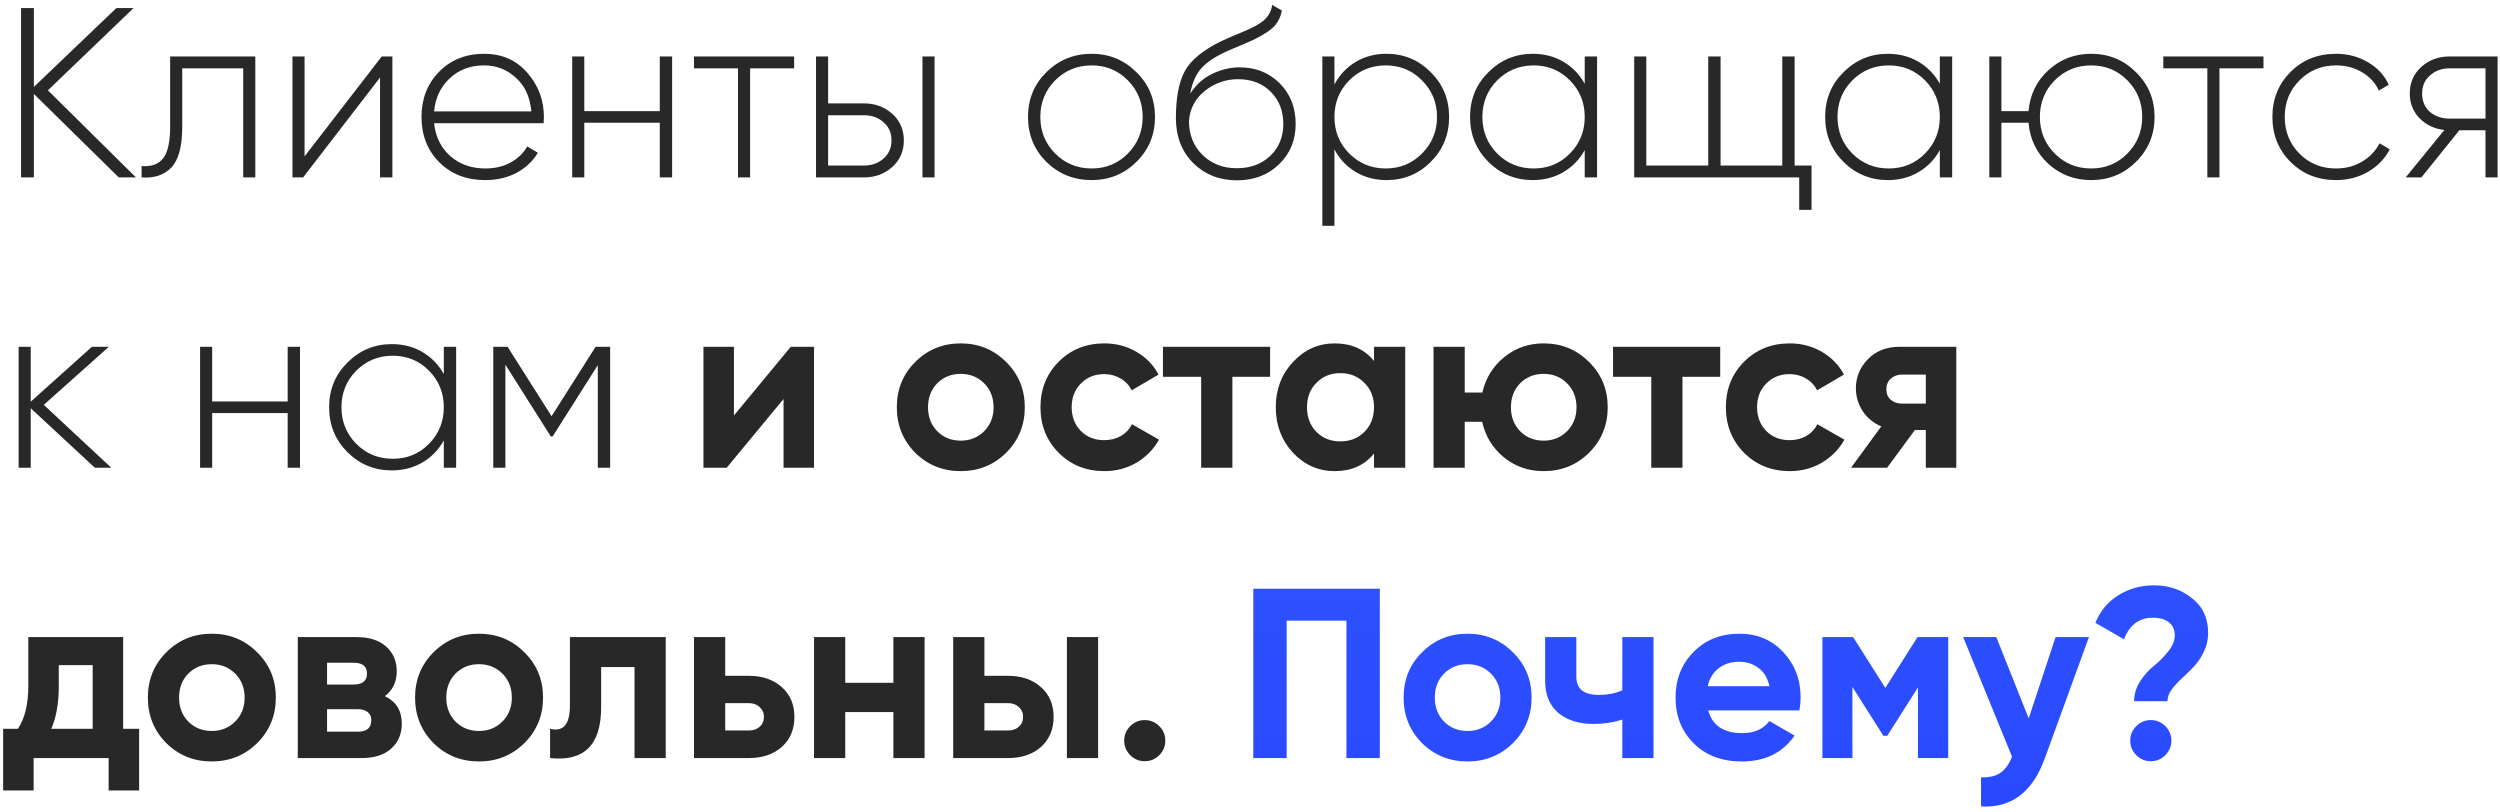
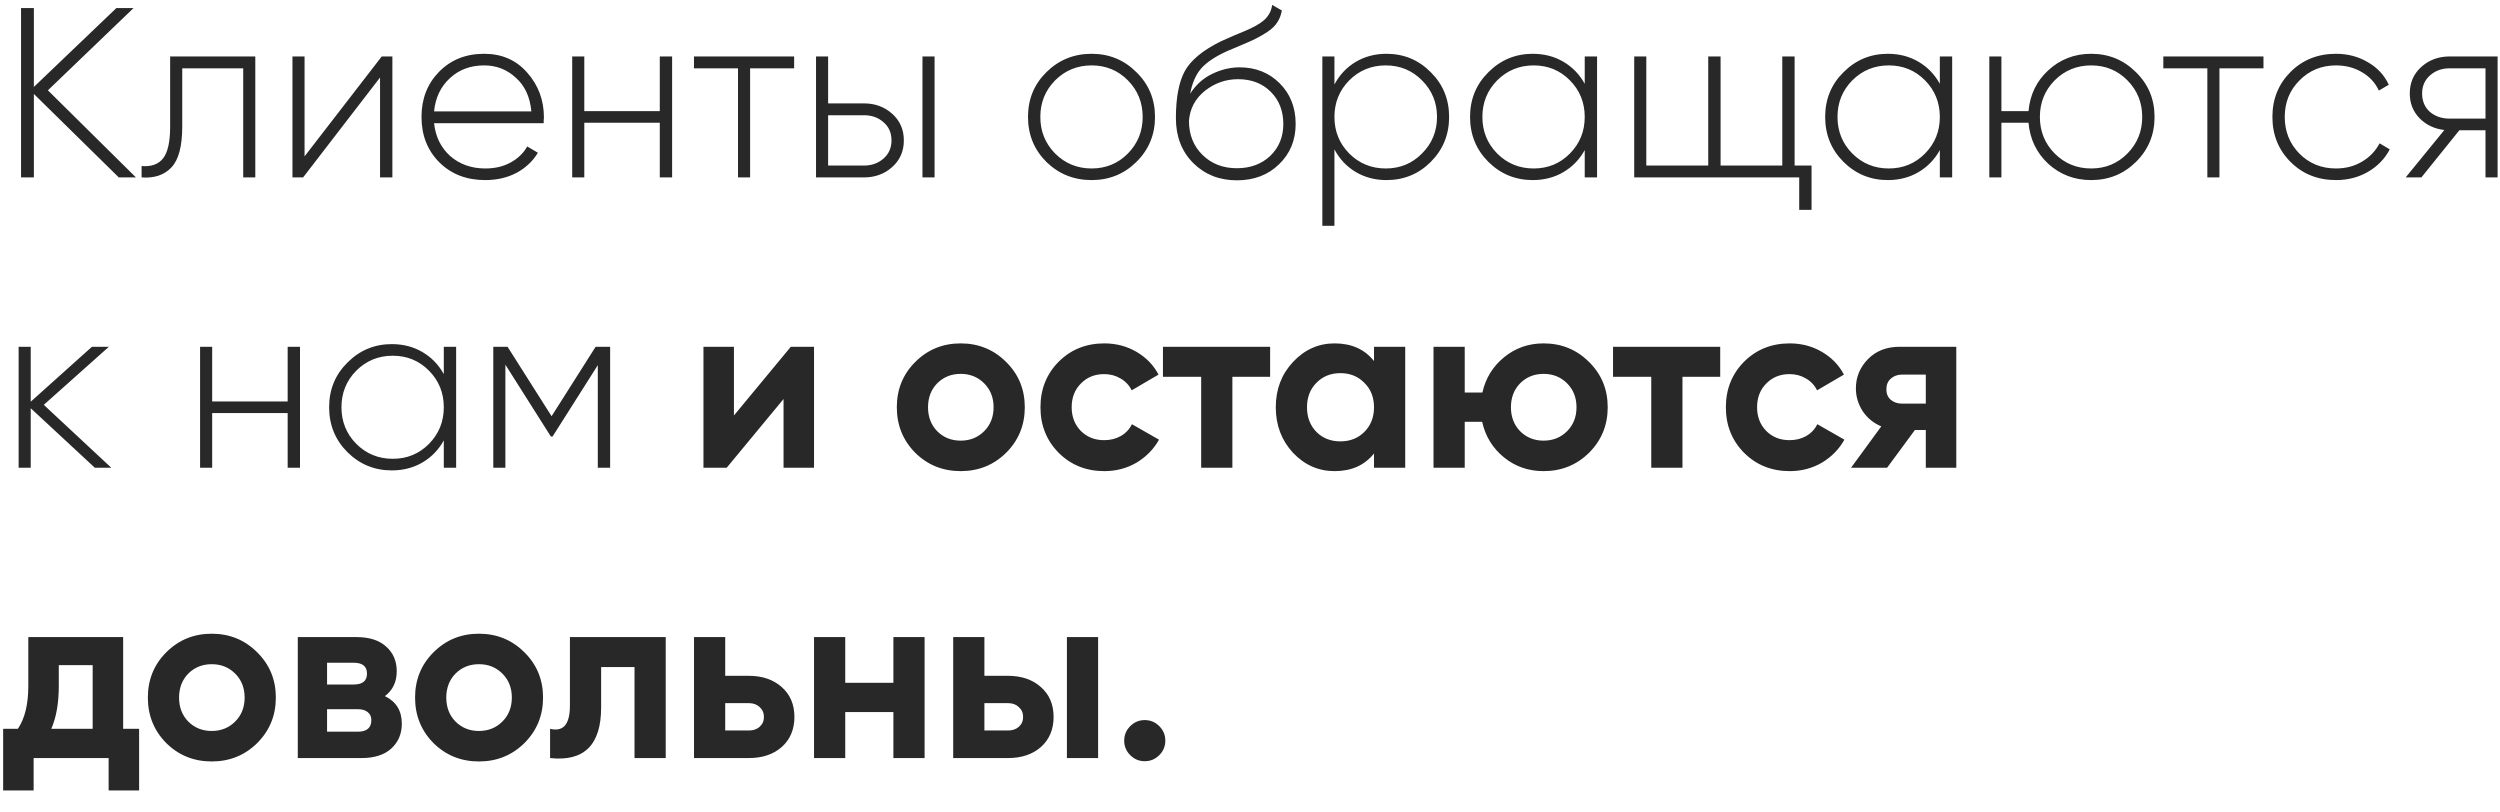
<svg xmlns="http://www.w3.org/2000/svg" width="465" height="151" viewBox="0 0 465 151" fill="none">
  <path d="M25.29 33H22.095L6.3 17.475V33H3.915V1.5H6.3V16.17L21.645 1.5H24.84L8.91 16.8L25.29 33ZM47.487 10.5V33H45.237V12.705H33.897V23.55C33.897 27.21 33.222 29.745 31.872 31.155C30.522 32.565 28.677 33.18 26.337 33V30.885C28.137 31.035 29.472 30.555 30.342 29.445C31.212 28.335 31.647 26.37 31.647 23.55V10.5H47.487ZM71.003 10.5H72.983V33H70.688V14.415L56.378 33H54.398V10.5H56.648V29.085L71.003 10.5ZM90.055 10.005C93.355 10.005 96.025 11.175 98.065 13.515C100.135 15.855 101.17 18.63 101.17 21.84C101.17 21.96 101.155 22.14 101.125 22.38C101.125 22.62 101.125 22.8 101.125 22.92H80.74C81.01 25.44 82.015 27.48 83.755 29.04C85.525 30.57 87.7 31.335 90.28 31.335C92.08 31.335 93.655 30.96 95.005 30.21C96.355 29.46 97.375 28.47 98.065 27.24L100.045 28.41C99.115 29.97 97.795 31.215 96.085 32.145C94.375 33.045 92.425 33.495 90.235 33.495C86.785 33.495 83.95 32.4 81.73 30.21C79.51 27.99 78.4 25.17 78.4 21.75C78.4 18.39 79.48 15.6 81.64 13.38C83.83 11.13 86.635 10.005 90.055 10.005ZM90.055 12.165C87.505 12.165 85.375 12.96 83.665 14.55C81.955 16.14 80.98 18.195 80.74 20.715H98.83C98.59 18.045 97.63 15.96 95.95 14.46C94.3 12.93 92.335 12.165 90.055 12.165ZM122.719 10.5H125.014V33H122.719V22.83H108.679V33H106.429V10.5H108.679V20.67H122.719V10.5ZM147.711 10.5V12.705H139.521V33H137.271V12.705H129.081V10.5H147.711ZM160.69 19.23C162.76 19.23 164.515 19.875 165.955 21.165C167.395 22.455 168.115 24.105 168.115 26.115C168.115 28.125 167.395 29.775 165.955 31.065C164.515 32.355 162.76 33 160.69 33H151.78V10.5H154.03V19.23H160.69ZM171.58 10.5H173.83V33H171.58V10.5ZM160.69 30.795C162.13 30.795 163.345 30.36 164.335 29.49C165.325 28.62 165.82 27.495 165.82 26.115C165.82 24.705 165.325 23.58 164.335 22.74C163.375 21.87 162.16 21.435 160.69 21.435H154.03V30.795H160.69ZM203.042 33.495C199.742 33.495 196.937 32.37 194.627 30.12C192.347 27.84 191.207 25.05 191.207 21.75C191.207 18.45 192.347 15.675 194.627 13.425C196.937 11.145 199.742 10.005 203.042 10.005C206.312 10.005 209.087 11.145 211.367 13.425C213.677 15.675 214.832 18.45 214.832 21.75C214.832 25.05 213.677 27.84 211.367 30.12C209.087 32.37 206.312 33.495 203.042 33.495ZM196.247 28.545C198.107 30.405 200.372 31.335 203.042 31.335C205.712 31.335 207.962 30.405 209.792 28.545C211.622 26.685 212.537 24.42 212.537 21.75C212.537 19.08 211.622 16.815 209.792 14.955C207.962 13.095 205.712 12.165 203.042 12.165C200.372 12.165 198.107 13.095 196.247 14.955C194.417 16.815 193.502 19.08 193.502 21.75C193.502 24.42 194.417 26.685 196.247 28.545ZM230.057 33.54C226.817 33.54 224.117 32.475 221.957 30.345C219.797 28.185 218.717 25.395 218.717 21.975C218.717 18.225 219.257 15.33 220.337 13.29C221.447 11.22 223.712 9.345 227.132 7.665C227.792 7.365 228.572 7.02 229.472 6.63C230.372 6.24 231.092 5.94 231.632 5.73C232.202 5.49 232.802 5.205 233.432 4.875C234.092 4.515 234.617 4.17 235.007 3.84C235.397 3.51 235.742 3.105 236.042 2.625C236.342 2.115 236.537 1.545 236.627 0.915L238.427 1.95C238.277 2.79 237.992 3.525 237.572 4.155C237.182 4.785 236.582 5.37 235.772 5.91C234.992 6.42 234.302 6.825 233.702 7.125C233.132 7.425 232.232 7.83 231.002 8.34C229.772 8.85 228.887 9.225 228.347 9.465C226.127 10.455 224.492 11.535 223.442 12.705C222.422 13.875 221.732 15.45 221.372 17.43C222.422 15.78 223.787 14.55 225.467 13.74C227.147 12.93 228.842 12.525 230.552 12.525C233.552 12.525 236.042 13.515 238.022 15.495C240.002 17.475 240.992 19.995 240.992 23.055C240.992 26.085 239.957 28.59 237.887 30.57C235.847 32.55 233.237 33.54 230.057 33.54ZM230.057 31.29C232.577 31.29 234.647 30.525 236.267 28.995C237.887 27.435 238.697 25.455 238.697 23.055C238.697 20.625 237.917 18.63 236.357 17.07C234.797 15.51 232.772 14.73 230.282 14.73C228.002 14.73 225.947 15.45 224.117 16.89C222.317 18.33 221.327 20.19 221.147 22.47C221.147 25.05 221.987 27.165 223.667 28.815C225.347 30.465 227.477 31.29 230.057 31.29ZM257.88 10.005C261.12 10.005 263.865 11.145 266.115 13.425C268.395 15.675 269.535 18.45 269.535 21.75C269.535 25.05 268.395 27.84 266.115 30.12C263.865 32.37 261.12 33.495 257.88 33.495C255.75 33.495 253.83 32.985 252.12 31.965C250.44 30.945 249.135 29.55 248.205 27.78V42H245.955V10.5H248.205V15.72C249.135 13.95 250.44 12.555 252.12 11.535C253.83 10.515 255.75 10.005 257.88 10.005ZM250.95 28.545C252.81 30.405 255.075 31.335 257.745 31.335C260.415 31.335 262.665 30.405 264.495 28.545C266.355 26.685 267.285 24.42 267.285 21.75C267.285 19.08 266.355 16.815 264.495 14.955C262.665 13.095 260.415 12.165 257.745 12.165C255.075 12.165 252.81 13.095 250.95 14.955C249.12 16.815 248.205 19.08 248.205 21.75C248.205 24.42 249.12 26.685 250.95 28.545ZM294.759 10.5H297.054V33H294.759V27.915C293.799 29.655 292.479 31.02 290.799 32.01C289.119 33 287.214 33.495 285.084 33.495C281.874 33.495 279.129 32.37 276.849 30.12C274.569 27.84 273.429 25.05 273.429 21.75C273.429 18.45 274.569 15.675 276.849 13.425C279.129 11.145 281.874 10.005 285.084 10.005C287.214 10.005 289.119 10.5 290.799 11.49C292.479 12.48 293.799 13.845 294.759 15.585V10.5ZM278.469 28.545C280.329 30.405 282.594 31.335 285.264 31.335C287.934 31.335 290.184 30.405 292.014 28.545C293.844 26.685 294.759 24.42 294.759 21.75C294.759 19.08 293.844 16.815 292.014 14.955C290.184 13.095 287.934 12.165 285.264 12.165C282.594 12.165 280.329 13.095 278.469 14.955C276.639 16.815 275.724 19.08 275.724 21.75C275.724 24.42 276.639 26.685 278.469 28.545ZM333.798 30.795H336.948V39.03H334.653V33H303.963V10.5H306.213V30.795H317.733V10.5H320.028V30.795H331.503V10.5H333.798V30.795ZM360.809 10.5H363.104V33H360.809V27.915C359.849 29.655 358.529 31.02 356.849 32.01C355.169 33 353.264 33.495 351.134 33.495C347.924 33.495 345.179 32.37 342.899 30.12C340.619 27.84 339.479 25.05 339.479 21.75C339.479 18.45 340.619 15.675 342.899 13.425C345.179 11.145 347.924 10.005 351.134 10.005C353.264 10.005 355.169 10.5 356.849 11.49C358.529 12.48 359.849 13.845 360.809 15.585V10.5ZM344.519 28.545C346.379 30.405 348.644 31.335 351.314 31.335C353.984 31.335 356.234 30.405 358.064 28.545C359.894 26.685 360.809 24.42 360.809 21.75C360.809 19.08 359.894 16.815 358.064 14.955C356.234 13.095 353.984 12.165 351.314 12.165C348.644 12.165 346.379 13.095 344.519 14.955C342.689 16.815 341.774 19.08 341.774 21.75C341.774 24.42 342.689 26.685 344.519 28.545ZM388.958 10.005C392.228 10.005 395.003 11.145 397.283 13.425C399.593 15.675 400.748 18.45 400.748 21.75C400.748 25.05 399.593 27.84 397.283 30.12C395.003 32.37 392.228 33.495 388.958 33.495C385.868 33.495 383.213 32.49 380.993 30.48C378.803 28.44 377.573 25.89 377.303 22.83H372.263V33H370.013V10.5H372.263V20.67H377.303C377.573 17.61 378.803 15.075 380.993 13.065C383.213 11.025 385.868 10.005 388.958 10.005ZM382.163 28.545C384.023 30.405 386.288 31.335 388.958 31.335C391.628 31.335 393.878 30.405 395.708 28.545C397.538 26.685 398.453 24.42 398.453 21.75C398.453 19.08 397.538 16.815 395.708 14.955C393.878 13.095 391.628 12.165 388.958 12.165C386.288 12.165 384.023 13.095 382.163 14.955C380.333 16.815 379.418 19.08 379.418 21.75C379.418 24.42 380.333 26.685 382.163 28.545ZM421.007 10.5V12.705H412.817V33H410.567V12.705H402.377V10.5H421.007ZM434.502 33.495C431.112 33.495 428.292 32.37 426.042 30.12C423.792 27.87 422.667 25.08 422.667 21.75C422.667 18.42 423.792 15.63 426.042 13.38C428.292 11.13 431.112 10.005 434.502 10.005C436.692 10.005 438.672 10.53 440.442 11.58C442.212 12.6 443.502 13.995 444.312 15.765L442.467 16.845C441.807 15.405 440.757 14.265 439.317 13.425C437.907 12.585 436.302 12.165 434.502 12.165C431.802 12.165 429.537 13.095 427.707 14.955C425.877 16.785 424.962 19.05 424.962 21.75C424.962 24.45 425.877 26.73 427.707 28.59C429.537 30.42 431.802 31.335 434.502 31.335C436.302 31.335 437.907 30.915 439.317 30.075C440.757 29.235 441.852 28.095 442.602 26.655L444.492 27.78C443.592 29.52 442.242 30.915 440.442 31.965C438.672 32.985 436.692 33.495 434.502 33.495ZM464.553 10.5V33H462.303V24.225H457.443L450.378 33H447.453L454.653 24.18C452.823 23.97 451.293 23.25 450.063 22.02C448.833 20.76 448.218 19.215 448.218 17.385C448.218 15.375 448.938 13.725 450.378 12.435C451.818 11.145 453.573 10.5 455.643 10.5H464.553ZM455.643 22.065H462.303V12.705H455.643C454.203 12.705 452.988 13.14 451.998 14.01C451.008 14.88 450.513 16.005 450.513 17.385C450.513 18.795 450.993 19.935 451.953 20.805C452.943 21.645 454.173 22.065 455.643 22.065ZM20.7 87H17.64L5.715 75.93V87H3.465V64.5H5.715V74.715L17.1 64.5H20.25L8.145 75.3L20.7 87ZM53.505 64.5H55.8V87H53.505V76.83H39.465V87H37.215V64.5H39.465V74.67H53.505V64.5ZM82.547 64.5H84.842V87H82.547V81.915C81.587 83.655 80.267 85.02 78.587 86.01C76.907 87 75.002 87.495 72.872 87.495C69.662 87.495 66.917 86.37 64.637 84.12C62.357 81.84 61.217 79.05 61.217 75.75C61.217 72.45 62.357 69.675 64.637 67.425C66.917 65.145 69.662 64.005 72.872 64.005C75.002 64.005 76.907 64.5 78.587 65.49C80.267 66.48 81.587 67.845 82.547 69.585V64.5ZM66.257 82.545C68.117 84.405 70.382 85.335 73.052 85.335C75.722 85.335 77.972 84.405 79.802 82.545C81.632 80.685 82.547 78.42 82.547 75.75C82.547 73.08 81.632 70.815 79.802 68.955C77.972 67.095 75.722 66.165 73.052 66.165C70.382 66.165 68.117 67.095 66.257 68.955C64.427 70.815 63.512 73.08 63.512 75.75C63.512 78.42 64.427 80.685 66.257 82.545ZM113.486 64.5V87H111.191V67.92L102.776 81.195H102.461L94.001 67.83V87H91.751V64.5H94.406L102.596 77.415L110.786 64.5H113.486ZM147.088 64.5H151.408V87H145.738V74.22L135.163 87H130.843V64.5H136.513V77.28L147.088 64.5ZM187.147 84.21C184.837 86.49 182.017 87.63 178.687 87.63C175.357 87.63 172.537 86.49 170.227 84.21C167.947 81.9 166.807 79.08 166.807 75.75C166.807 72.42 167.947 69.615 170.227 67.335C172.537 65.025 175.357 63.87 178.687 63.87C182.017 63.87 184.837 65.025 187.147 67.335C189.457 69.615 190.612 72.42 190.612 75.75C190.612 79.08 189.457 81.9 187.147 84.21ZM174.322 80.205C175.492 81.375 176.947 81.96 178.687 81.96C180.427 81.96 181.882 81.375 183.052 80.205C184.222 79.035 184.807 77.55 184.807 75.75C184.807 73.95 184.222 72.465 183.052 71.295C181.882 70.125 180.427 69.54 178.687 69.54C176.947 69.54 175.492 70.125 174.322 71.295C173.182 72.465 172.612 73.95 172.612 75.75C172.612 77.55 173.182 79.035 174.322 80.205ZM205.406 87.63C202.016 87.63 199.181 86.49 196.901 84.21C194.651 81.93 193.526 79.11 193.526 75.75C193.526 72.39 194.651 69.57 196.901 67.29C199.181 65.01 202.016 63.87 205.406 63.87C207.596 63.87 209.591 64.395 211.391 65.445C213.191 66.495 214.556 67.905 215.486 69.675L210.491 72.6C210.041 71.67 209.351 70.935 208.421 70.395C207.521 69.855 206.501 69.585 205.361 69.585C203.621 69.585 202.181 70.17 201.041 71.34C199.901 72.48 199.331 73.95 199.331 75.75C199.331 77.52 199.901 78.99 201.041 80.16C202.181 81.3 203.621 81.87 205.361 81.87C206.531 81.87 207.566 81.615 208.466 81.105C209.396 80.565 210.086 79.83 210.536 78.9L215.576 81.78C214.586 83.55 213.191 84.975 211.391 86.055C209.591 87.105 207.596 87.63 205.406 87.63ZM236.244 64.5V70.08H229.224V87H223.419V70.08H216.309V64.5H236.244ZM255.566 64.5H261.371V87H255.566V84.345C253.826 86.535 251.381 87.63 248.231 87.63C245.231 87.63 242.651 86.49 240.491 84.21C238.361 81.9 237.296 79.08 237.296 75.75C237.296 72.42 238.361 69.615 240.491 67.335C242.651 65.025 245.231 63.87 248.231 63.87C251.381 63.87 253.826 64.965 255.566 67.155V64.5ZM244.856 80.34C246.026 81.51 247.511 82.095 249.311 82.095C251.111 82.095 252.596 81.51 253.766 80.34C254.966 79.14 255.566 77.61 255.566 75.75C255.566 73.89 254.966 72.375 253.766 71.205C252.596 70.005 251.111 69.405 249.311 69.405C247.511 69.405 246.026 70.005 244.856 71.205C243.686 72.375 243.101 73.89 243.101 75.75C243.101 77.61 243.686 79.14 244.856 80.34ZM287.109 63.87C290.439 63.87 293.259 65.025 295.569 67.335C297.879 69.615 299.034 72.42 299.034 75.75C299.034 79.08 297.879 81.9 295.569 84.21C293.259 86.49 290.439 87.63 287.109 87.63C284.289 87.63 281.829 86.775 279.729 85.065C277.629 83.355 276.279 81.15 275.679 78.45H272.439V87H266.634V64.5H272.439V73.005H275.724C276.324 70.335 277.674 68.145 279.774 66.435C281.874 64.725 284.319 63.87 287.109 63.87ZM282.744 80.205C283.914 81.375 285.369 81.96 287.109 81.96C288.849 81.96 290.304 81.375 291.474 80.205C292.644 79.035 293.229 77.55 293.229 75.75C293.229 73.95 292.644 72.465 291.474 71.295C290.304 70.125 288.849 69.54 287.109 69.54C285.369 69.54 283.914 70.125 282.744 71.295C281.604 72.465 281.034 73.95 281.034 75.75C281.034 77.55 281.604 79.035 282.744 80.205ZM319.96 64.5V70.08H312.94V87H307.135V70.08H300.025V64.5H319.96ZM332.891 87.63C329.501 87.63 326.666 86.49 324.386 84.21C322.136 81.93 321.011 79.11 321.011 75.75C321.011 72.39 322.136 69.57 324.386 67.29C326.666 65.01 329.501 63.87 332.891 63.87C335.081 63.87 337.076 64.395 338.876 65.445C340.676 66.495 342.041 67.905 342.971 69.675L337.976 72.6C337.526 71.67 336.836 70.935 335.906 70.395C335.006 69.855 333.986 69.585 332.846 69.585C331.106 69.585 329.666 70.17 328.526 71.34C327.386 72.48 326.816 73.95 326.816 75.75C326.816 77.52 327.386 78.99 328.526 80.16C329.666 81.3 331.106 81.87 332.846 81.87C334.016 81.87 335.051 81.615 335.951 81.105C336.881 80.565 337.571 79.83 338.021 78.9L343.061 81.78C342.071 83.55 340.676 84.975 338.876 86.055C337.076 87.105 335.081 87.63 332.891 87.63ZM363.869 64.5V87H358.199V79.98H356.174L350.999 87H344.294L349.919 79.305C348.479 78.705 347.324 77.76 346.454 76.47C345.614 75.15 345.194 73.74 345.194 72.24C345.194 70.14 345.944 68.325 347.444 66.795C348.944 65.265 350.909 64.5 353.339 64.5H363.869ZM353.789 69.675C352.949 69.675 352.244 69.93 351.674 70.44C351.134 70.92 350.864 71.58 350.864 72.42C350.864 73.23 351.134 73.875 351.674 74.355C352.244 74.835 352.949 75.075 353.789 75.075H358.199V69.675H353.789ZM22.905 135.555H25.875V147.03H20.205V141H6.255V147.03H0.585V135.555H3.33C4.62 133.635 5.265 130.98 5.265 127.59V118.5H22.905V135.555ZM9.54 135.555H17.235V123.72H10.935V127.59C10.935 130.77 10.47 133.425 9.54 135.555ZM47.841 138.21C45.531 140.49 42.711 141.63 39.381 141.63C36.051 141.63 33.231 140.49 30.921 138.21C28.641 135.9 27.501 133.08 27.501 129.75C27.501 126.42 28.641 123.615 30.921 121.335C33.231 119.025 36.051 117.87 39.381 117.87C42.711 117.87 45.531 119.025 47.841 121.335C50.151 123.615 51.306 126.42 51.306 129.75C51.306 133.08 50.151 135.9 47.841 138.21ZM35.016 134.205C36.186 135.375 37.641 135.96 39.381 135.96C41.121 135.96 42.576 135.375 43.746 134.205C44.916 133.035 45.501 131.55 45.501 129.75C45.501 127.95 44.916 126.465 43.746 125.295C42.576 124.125 41.121 123.54 39.381 123.54C37.641 123.54 36.186 124.125 35.016 125.295C33.876 126.465 33.306 127.95 33.306 129.75C33.306 131.55 33.876 133.035 35.016 134.205ZM71.589 129.48C73.689 130.5 74.739 132.21 74.739 134.61C74.739 136.5 74.079 138.045 72.759 139.245C71.469 140.415 69.624 141 67.224 141H55.389V118.5H66.324C68.694 118.5 70.524 119.085 71.814 120.255C73.134 121.425 73.794 122.955 73.794 124.845C73.794 126.825 73.059 128.37 71.589 129.48ZM65.784 123.27H60.834V127.32H65.784C67.434 127.32 68.259 126.645 68.259 125.295C68.259 123.945 67.434 123.27 65.784 123.27ZM66.549 136.095C68.229 136.095 69.069 135.375 69.069 133.935C69.069 133.305 68.844 132.81 68.394 132.45C67.944 132.09 67.329 131.91 66.549 131.91H60.834V136.095H66.549ZM97.543 138.21C95.233 140.49 92.413 141.63 89.083 141.63C85.753 141.63 82.933 140.49 80.623 138.21C78.343 135.9 77.203 133.08 77.203 129.75C77.203 126.42 78.343 123.615 80.623 121.335C82.933 119.025 85.753 117.87 89.083 117.87C92.413 117.87 95.233 119.025 97.543 121.335C99.853 123.615 101.008 126.42 101.008 129.75C101.008 133.08 99.853 135.9 97.543 138.21ZM84.718 134.205C85.888 135.375 87.343 135.96 89.083 135.96C90.823 135.96 92.278 135.375 93.448 134.205C94.618 133.035 95.203 131.55 95.203 129.75C95.203 127.95 94.618 126.465 93.448 125.295C92.278 124.125 90.823 123.54 89.083 123.54C87.343 123.54 85.888 124.125 84.718 125.295C83.578 126.465 83.008 127.95 83.008 129.75C83.008 131.55 83.578 133.035 84.718 134.205ZM123.825 118.5V141H118.02V124.08H111.81V131.595C111.81 138.555 108.645 141.69 102.315 141V135.555C103.515 135.855 104.43 135.66 105.06 134.97C105.69 134.25 106.005 133.02 106.005 131.28V118.5H123.825ZM139.256 125.7C141.806 125.7 143.861 126.405 145.421 127.815C146.981 129.195 147.761 131.04 147.761 133.35C147.761 135.66 146.981 137.52 145.421 138.93C143.861 140.31 141.806 141 139.256 141H129.086V118.5H134.891V125.7H139.256ZM139.301 135.87C140.111 135.87 140.771 135.645 141.281 135.195C141.821 134.715 142.091 134.1 142.091 133.35C142.091 132.6 141.821 131.985 141.281 131.505C140.771 131.025 140.111 130.785 139.301 130.785H134.891V135.87H139.301ZM166.17 118.5H171.975V141H166.17V132.45H157.215V141H151.41V118.5H157.215V127.005H166.17V118.5ZM187.464 125.7C190.014 125.7 192.069 126.405 193.629 127.815C195.189 129.195 195.969 131.04 195.969 133.35C195.969 135.66 195.189 137.52 193.629 138.93C192.069 140.31 190.014 141 187.464 141H177.294V118.5H183.099V125.7H187.464ZM198.444 118.5H204.249V141H198.444V118.5ZM187.509 135.87C188.319 135.87 188.979 135.645 189.489 135.195C190.029 134.715 190.299 134.1 190.299 133.35C190.299 132.6 190.029 131.985 189.489 131.505C188.979 131.025 188.319 130.785 187.509 130.785H183.099V135.87H187.509ZM215.625 140.46C214.875 141.21 213.975 141.585 212.925 141.585C211.875 141.585 210.975 141.21 210.225 140.46C209.475 139.71 209.1 138.81 209.1 137.76C209.1 136.71 209.475 135.81 210.225 135.06C210.975 134.31 211.875 133.935 212.925 133.935C213.975 133.935 214.875 134.31 215.625 135.06C216.375 135.81 216.75 136.71 216.75 137.76C216.75 138.81 216.375 139.71 215.625 140.46Z" fill="#282828" />
-   <path d="M256.646 109.5V141H250.436V115.44H239.321V141H233.111V109.5H256.646ZM281.41 138.21C279.1 140.49 276.28 141.63 272.95 141.63C269.62 141.63 266.8 140.49 264.49 138.21C262.21 135.9 261.07 133.08 261.07 129.75C261.07 126.42 262.21 123.615 264.49 121.335C266.8 119.025 269.62 117.87 272.95 117.87C276.28 117.87 279.1 119.025 281.41 121.335C283.72 123.615 284.875 126.42 284.875 129.75C284.875 133.08 283.72 135.9 281.41 138.21ZM268.585 134.205C269.755 135.375 271.21 135.96 272.95 135.96C274.69 135.96 276.145 135.375 277.315 134.205C278.485 133.035 279.07 131.55 279.07 129.75C279.07 127.95 278.485 126.465 277.315 125.295C276.145 124.125 274.69 123.54 272.95 123.54C271.21 123.54 269.755 124.125 268.585 125.295C267.445 126.465 266.875 127.95 266.875 129.75C266.875 131.55 267.445 133.035 268.585 134.205ZM301.75 118.5H307.555V141H301.75V133.845C300.07 134.385 298.285 134.655 296.395 134.655C293.665 134.655 291.475 133.965 289.825 132.585C288.205 131.205 287.395 129.195 287.395 126.555V118.5H293.2V125.88C293.2 128.13 294.595 129.255 297.385 129.255C299.005 129.255 300.46 128.97 301.75 128.4V118.5ZM317.726 132.135C318.506 134.955 320.621 136.365 324.071 136.365C326.291 136.365 327.971 135.615 329.111 134.115L333.791 136.815C331.571 140.025 328.301 141.63 323.981 141.63C320.261 141.63 317.276 140.505 315.026 138.255C312.776 136.005 311.651 133.17 311.651 129.75C311.651 126.36 312.761 123.54 314.981 121.29C317.201 119.01 320.051 117.87 323.531 117.87C326.831 117.87 329.546 119.01 331.676 121.29C333.836 123.57 334.916 126.39 334.916 129.75C334.916 130.5 334.841 131.295 334.691 132.135H317.726ZM317.636 127.635H329.111C328.781 126.105 328.091 124.965 327.041 124.215C326.021 123.465 324.851 123.09 323.531 123.09C321.971 123.09 320.681 123.495 319.661 124.305C318.641 125.085 317.966 126.195 317.636 127.635ZM362.368 118.5V141H356.743V127.86L351.028 136.86H350.308L344.548 127.77V141H338.968V118.5H344.683L350.668 127.95L356.653 118.5H362.368ZM382.335 118.5H388.545L380.355 141C378.075 147.33 374.115 150.33 368.475 150V144.6C370.005 144.63 371.205 144.345 372.075 143.745C372.975 143.145 373.695 142.14 374.235 140.73L365.145 118.5H371.31L377.34 133.62L382.335 118.5ZM396.944 130.425C396.944 129.105 397.334 127.845 398.114 126.645C398.924 125.445 399.794 124.485 400.724 123.765C401.654 123.015 402.509 122.145 403.289 121.155C404.099 120.165 404.504 119.175 404.504 118.185C404.504 117.135 404.144 116.325 403.424 115.755C402.704 115.185 401.699 114.9 400.409 114.9C397.889 114.9 396.104 116.235 395.054 118.905L389.744 115.845C390.644 113.625 392.069 111.915 394.019 110.715C395.999 109.485 398.204 108.87 400.634 108.87C403.364 108.87 405.719 109.665 407.699 111.255C409.709 112.815 410.714 114.975 410.714 117.735C410.714 118.995 410.444 120.165 409.904 121.245C409.394 122.325 408.764 123.255 408.014 124.035C407.294 124.785 406.559 125.505 405.809 126.195C405.089 126.855 404.459 127.545 403.919 128.265C403.409 128.985 403.154 129.705 403.154 130.425H396.944ZM402.749 140.46C401.999 141.21 401.099 141.585 400.049 141.585C398.999 141.585 398.099 141.21 397.349 140.46C396.599 139.71 396.224 138.81 396.224 137.76C396.224 136.71 396.599 135.81 397.349 135.06C398.099 134.31 398.999 133.935 400.049 133.935C401.099 133.935 401.999 134.31 402.749 135.06C403.499 135.81 403.874 136.71 403.874 137.76C403.874 138.81 403.499 139.71 402.749 140.46Z" fill="url(#paint0_linear)" />
  <defs>
    <linearGradient id="paint0_linear" x1="237" y1="-8" x2="237" y2="153" gradientUnits="userSpaceOnUse">
      <stop stop-color="#396AFC" />
      <stop offset="1" stop-color="#2948FF" />
    </linearGradient>
  </defs>
</svg>